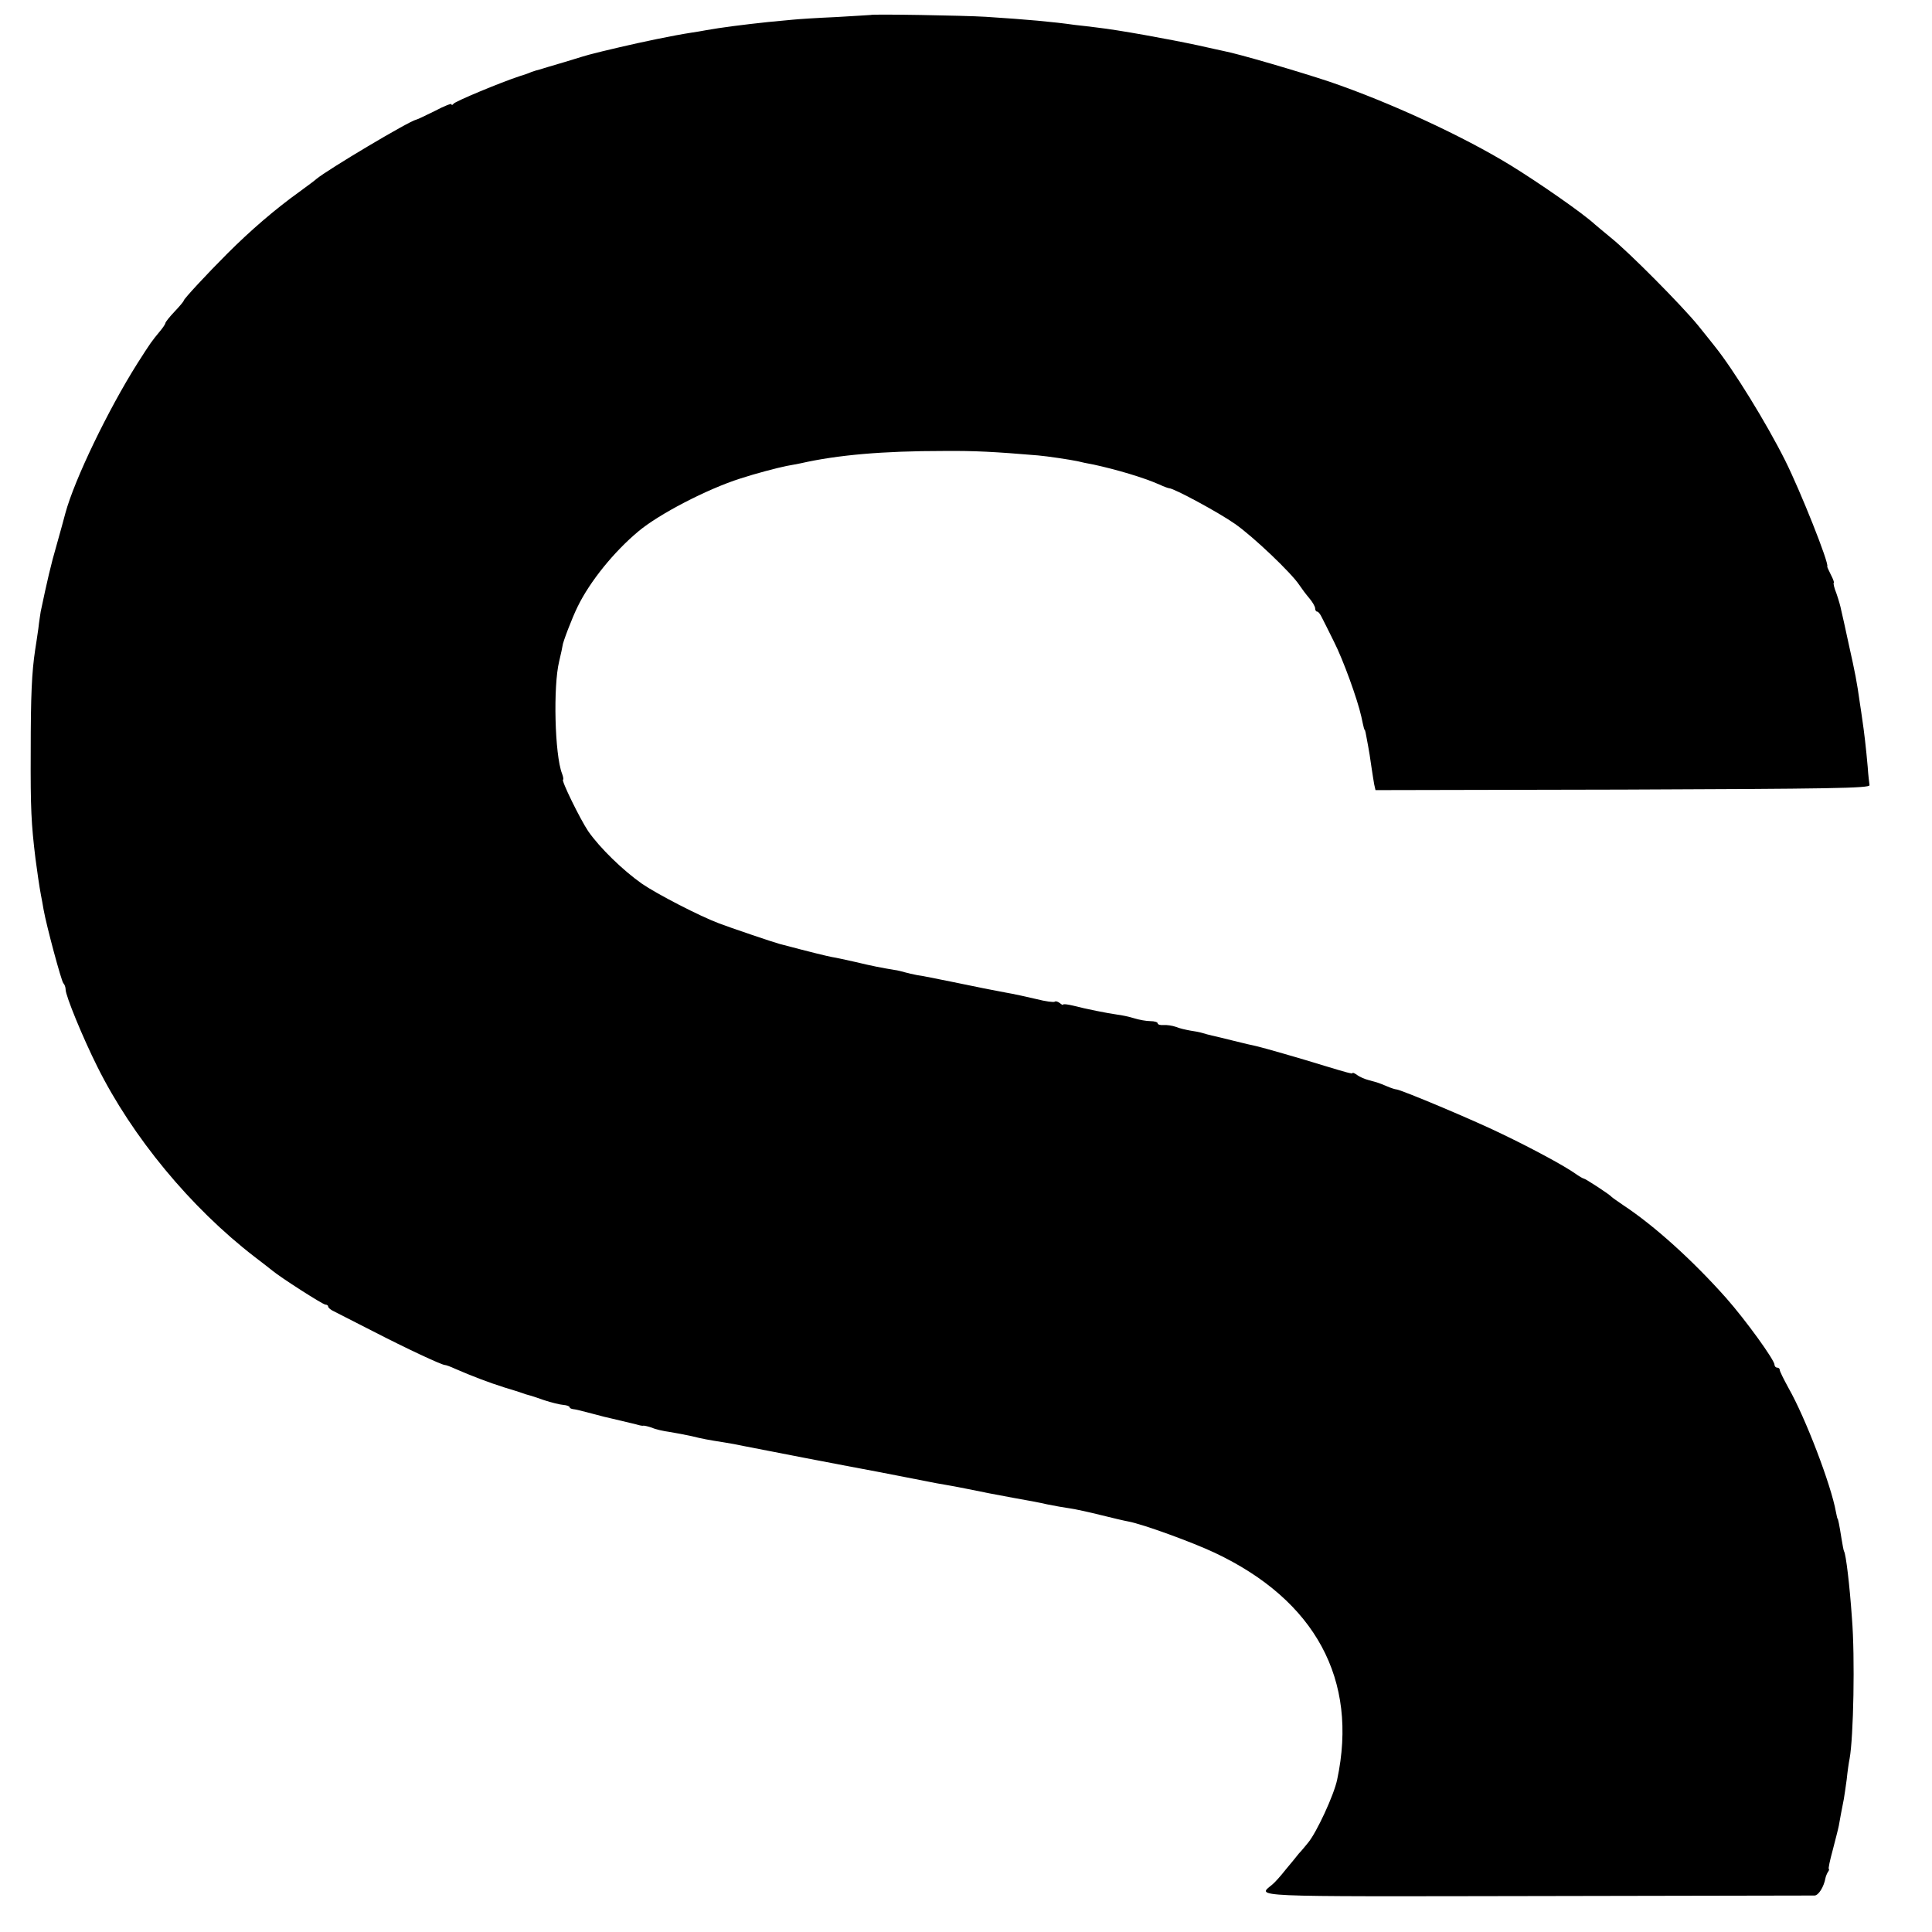
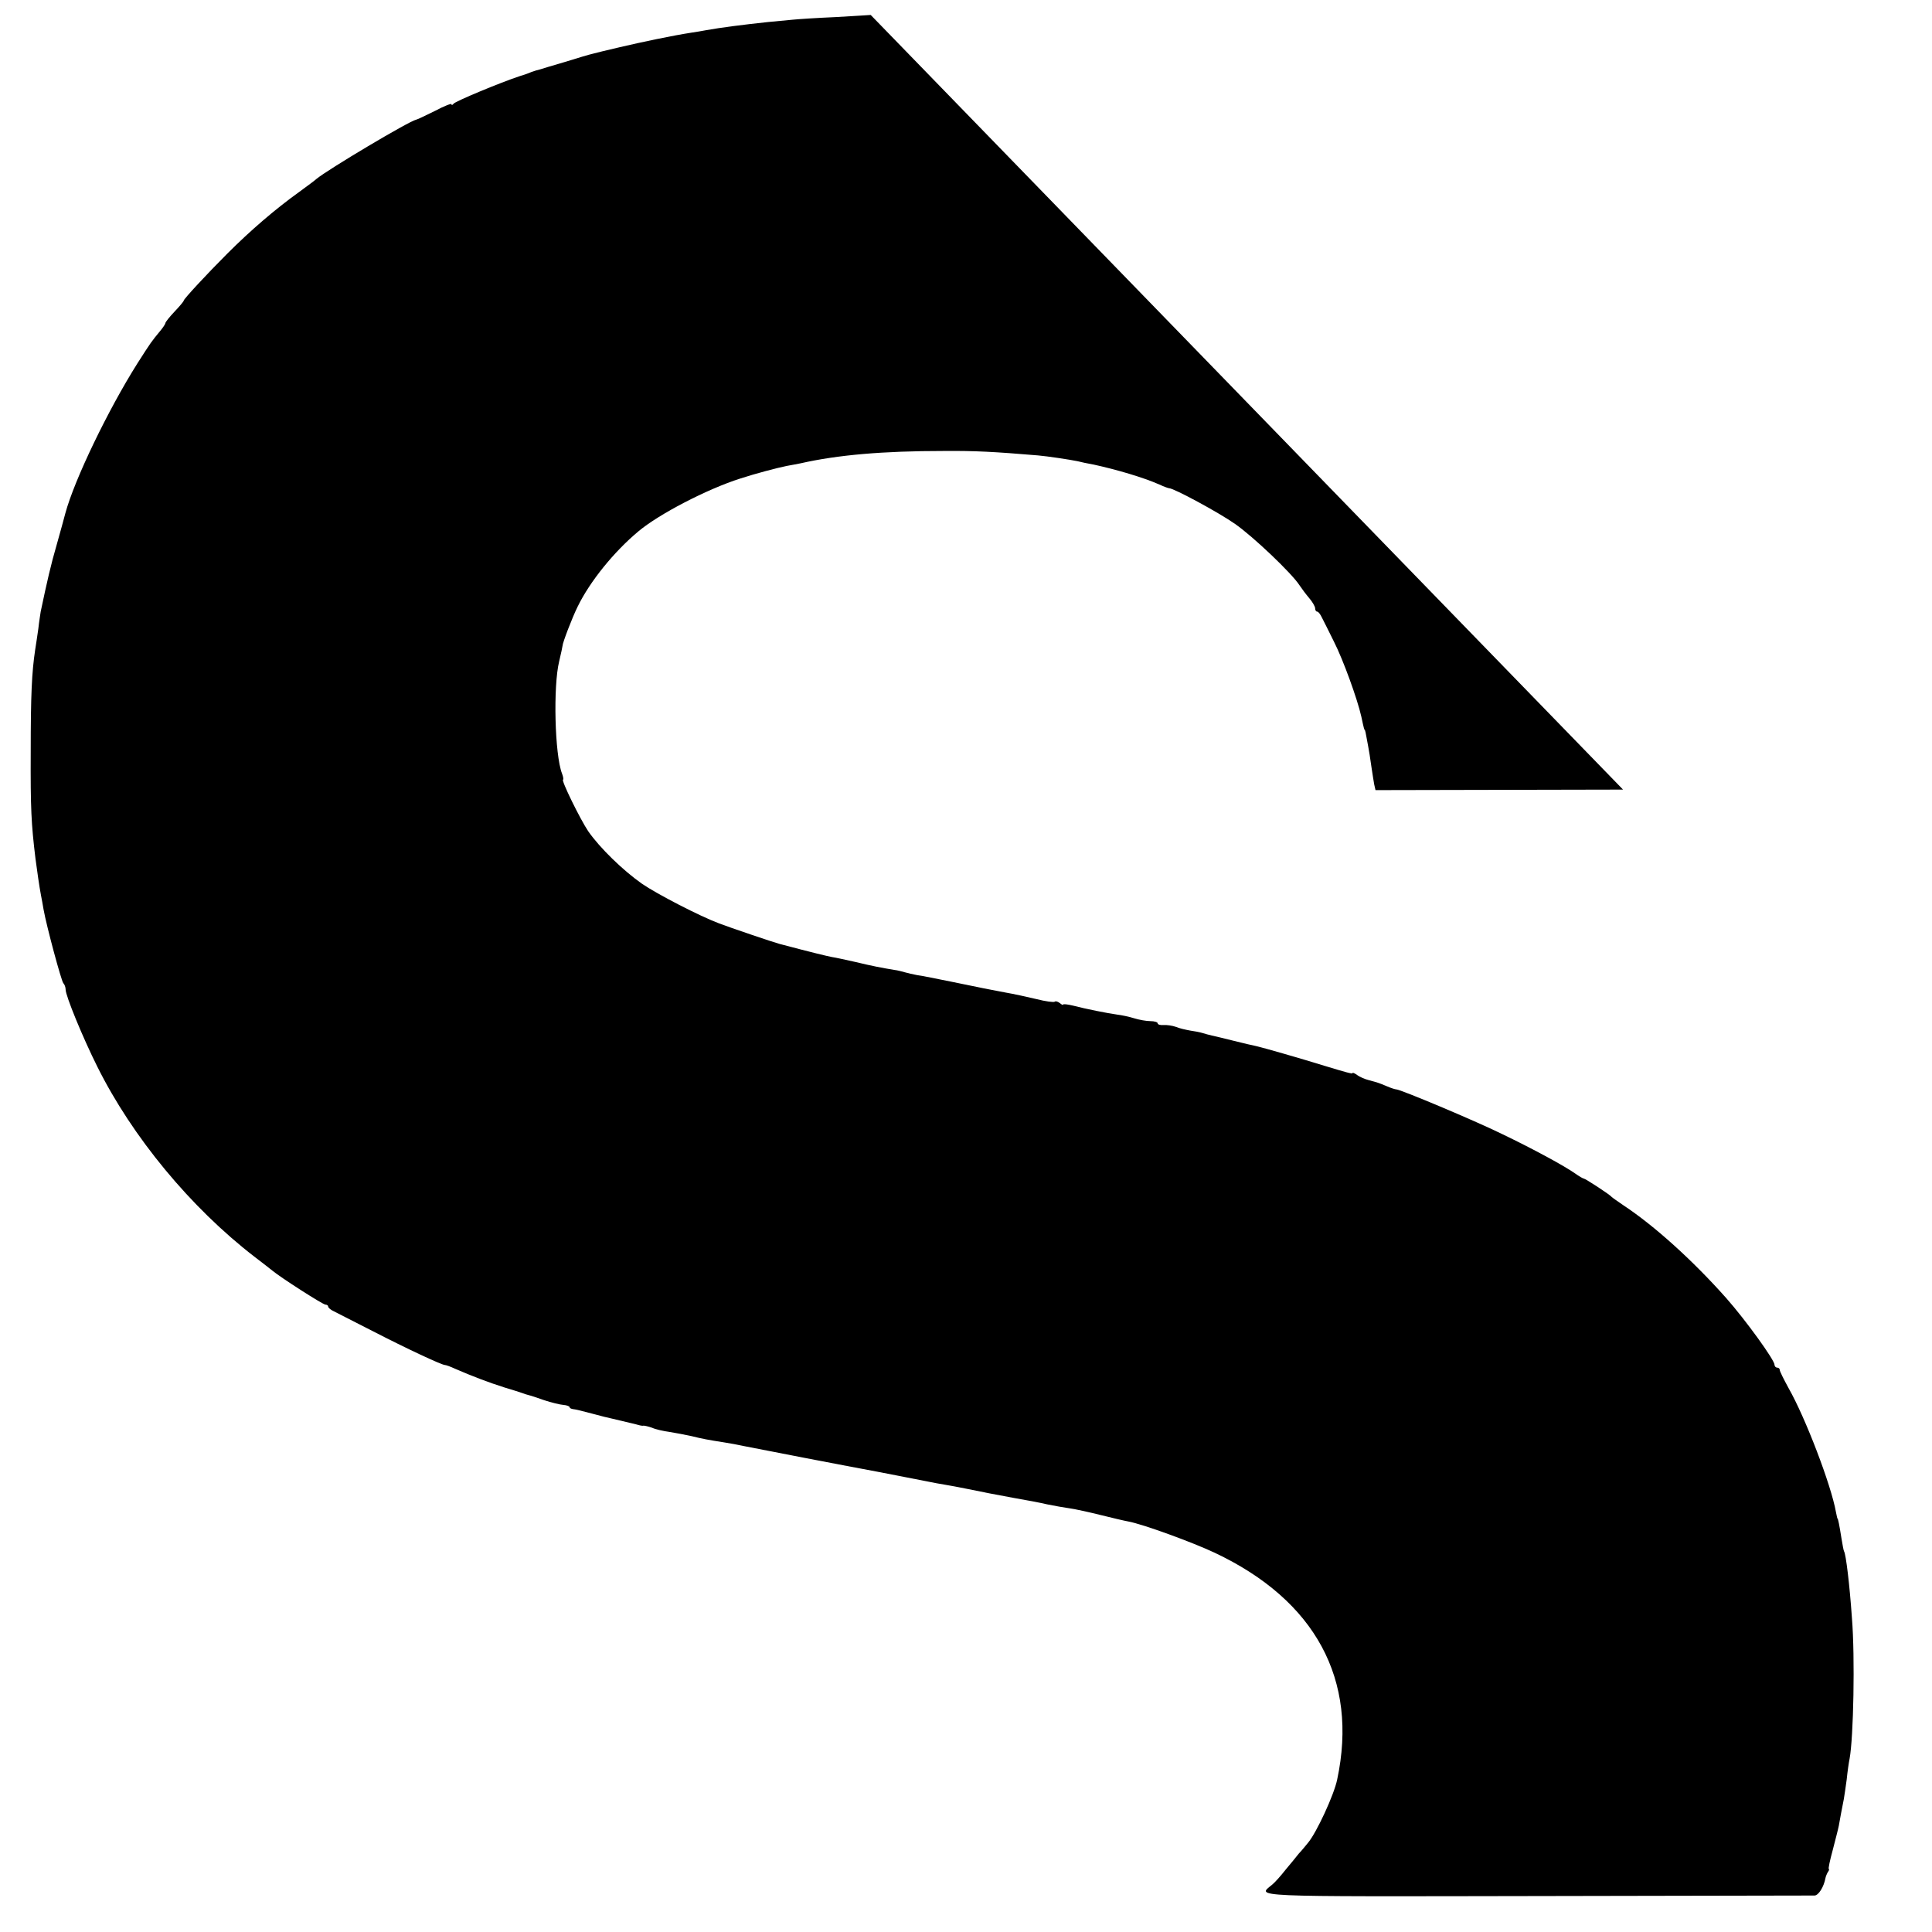
<svg xmlns="http://www.w3.org/2000/svg" version="1.0" width="736pt" height="736pt" viewBox="0 0 736 736" preserveAspectRatio="xMidYMid meet">
  <g transform="translate(0,736) scale(0.1,-0.1)" fill="#000000" stroke="none">
-     <path d="M3317 7303 c-1 0 -60 -4 -132 -8 -71 -3 -146 -8 -165 -10 -19 -2 -62 -6 -95 -9 -94 -10 -180 -21 -235 -31 -14 -3 -41 -7 -60 -10 -65 -10 -185 -35 -270 -55 -47 -11 -93 -22 -103 -25 -10 -2 -57 -16 -105 -31 -48 -14 -91 -27 -97 -29 -5 -1 -19 -5 -30 -9 -11 -5 -31 -12 -45 -16 -73 -24 -246 -96 -252 -105 -4 -5 -8 -7 -8 -2 0 4 -28 -7 -62 -25 -35 -17 -67 -33 -73 -34 -26 -5 -337 -190 -380 -226 -5 -5 -35 -27 -65 -49 -92 -66 -186 -147 -274 -235 -79 -79 -166 -173 -166 -179 0 -3 -16 -22 -35 -42 -19 -20 -35 -40 -35 -44 0 -3 -9 -17 -20 -30 -33 -40 -34 -41 -87 -124 -111 -176 -239 -441 -274 -570 -4 -16 -19 -70 -33 -120 -22 -75 -37 -141 -61 -255 -1 -8 -6 -37 -9 -65 -4 -27 -9 -63 -12 -80 -13 -87 -17 -172 -17 -390 -1 -214 2 -273 18 -405 6 -46 15 -109 21 -140 3 -14 7 -38 10 -55 11 -62 67 -270 75 -280 5 -5 9 -16 9 -25 0 -23 64 -180 121 -294 133 -267 355 -536 599 -724 30 -23 60 -46 67 -52 31 -26 193 -130 203 -130 5 0 10 -3 10 -7 0 -5 10 -13 23 -19 12 -6 78 -40 147 -75 130 -67 263 -129 275 -129 4 0 21 -6 38 -14 64 -28 133 -54 187 -71 30 -9 62 -19 70 -22 8 -3 20 -7 25 -8 6 -1 32 -10 58 -19 27 -9 60 -17 73 -18 13 -1 24 -5 24 -9 0 -3 6 -6 13 -7 6 0 39 -8 72 -17 33 -9 69 -18 80 -20 17 -4 63 -15 88 -21 4 -1 10 -3 15 -4 4 -1 10 -2 14 -1 4 0 18 -3 32 -8 13 -6 44 -13 67 -16 24 -4 62 -11 84 -16 40 -10 61 -14 125 -24 19 -3 53 -9 75 -14 33 -7 412 -80 505 -97 23 -4 142 -28 200 -39 14 -3 41 -8 60 -11 19 -3 55 -10 80 -15 79 -16 93 -19 180 -35 47 -8 105 -19 130 -25 25 -5 63 -12 85 -15 22 -3 76 -15 120 -26 44 -11 91 -22 103 -24 55 -10 244 -79 329 -119 384 -181 548 -484 467 -864 -12 -59 -79 -203 -111 -241 -10 -12 -25 -31 -35 -41 -9 -11 -31 -39 -50 -61 -18 -23 -41 -49 -51 -57 -57 -48 -111 -46 1006 -44 573 1 1050 2 1060 2 15 1 35 33 41 66 1 6 5 16 9 23 5 6 6 12 4 12 -3 0 4 33 15 73 10 39 21 81 23 92 4 22 12 68 19 101 2 12 7 45 11 75 3 30 8 65 11 79 15 81 21 387 9 535 -9 130 -23 244 -30 255 -2 3 -6 26 -10 50 -8 51 -13 75 -15 75 -1 0 -3 11 -6 25 -18 102 -116 359 -181 473 -18 33 -33 63 -33 68 0 5 -4 9 -10 9 -5 0 -10 5 -10 11 0 18 -109 169 -184 254 -127 143 -273 275 -391 353 -22 15 -42 29 -45 32 -8 10 -101 70 -106 70 -3 0 -19 9 -34 20 -40 28 -155 91 -280 151 -102 50 -385 169 -401 169 -4 0 -20 5 -36 12 -34 14 -31 13 -68 23 -16 4 -36 13 -44 19 -8 6 -16 10 -18 9 -1 -2 -4 -3 -5 -2 -2 0 -10 2 -18 4 -8 2 -46 13 -85 25 -87 27 -233 69 -260 75 -11 2 -49 11 -85 20 -36 9 -73 18 -83 20 -10 2 -27 7 -37 10 -10 3 -31 7 -46 9 -16 3 -40 8 -54 14 -14 5 -35 8 -47 7 -13 -1 -23 2 -23 7 0 4 -12 8 -28 8 -15 0 -43 5 -62 11 -19 6 -48 12 -65 14 -36 5 -117 21 -167 34 -21 5 -38 7 -38 4 0 -3 -6 0 -13 6 -8 6 -16 8 -19 5 -4 -3 -35 1 -70 10 -34 8 -88 20 -118 25 -68 13 -80 15 -205 41 -55 11 -113 23 -130 25 -16 3 -38 8 -48 11 -11 3 -29 8 -40 9 -48 8 -85 15 -147 30 -36 8 -76 17 -90 19 -21 4 -75 17 -200 50 -23 6 -191 63 -230 78 -75 28 -237 112 -294 151 -74 52 -161 137 -205 200 -31 46 -105 197 -96 197 2 0 1 10 -4 23 -28 72 -34 333 -11 427 7 30 13 57 13 60 0 11 37 108 58 150 47 96 138 208 230 285 78 66 263 162 389 202 58 19 142 41 177 48 16 3 39 7 53 10 141 32 314 47 545 47 120 1 193 -3 360 -17 35 -3 121 -16 150 -22 11 -3 39 -9 62 -13 87 -19 189 -49 250 -76 17 -8 34 -14 37 -14 18 0 190 -93 251 -136 69 -48 216 -188 245 -233 8 -12 25 -35 37 -49 13 -15 23 -33 23 -39 0 -7 3 -13 8 -13 4 0 12 -10 18 -23 6 -12 27 -53 46 -92 35 -69 89 -218 104 -285 10 -47 11 -50 14 -52 1 -2 3 -12 5 -23 12 -63 15 -84 20 -120 3 -22 8 -50 10 -63 l5 -22 943 2 c785 3 942 5 939 17 -1 7 -5 38 -7 70 -6 69 -14 137 -20 176 -2 17 -7 47 -10 68 -11 79 -18 115 -42 222 -13 61 -26 119 -29 131 -2 12 -10 40 -18 63 -9 22 -13 41 -10 41 2 0 -2 13 -11 30 -8 16 -15 31 -14 32 8 11 -102 287 -160 403 -72 144 -198 348 -268 435 -6 8 -35 44 -64 80 -62 76 -263 279 -333 335 -27 22 -54 45 -60 50 -44 41 -212 158 -321 225 -181 111 -462 241 -691 319 -111 37 -345 106 -404 117 -13 3 -56 12 -95 21 -112 24 -305 59 -385 68 -25 3 -63 8 -85 10 -84 12 -184 21 -340 31 -81 5 -434 11 -438 7z" />
+     <path d="M3317 7303 c-1 0 -60 -4 -132 -8 -71 -3 -146 -8 -165 -10 -19 -2 -62 -6 -95 -9 -94 -10 -180 -21 -235 -31 -14 -3 -41 -7 -60 -10 -65 -10 -185 -35 -270 -55 -47 -11 -93 -22 -103 -25 -10 -2 -57 -16 -105 -31 -48 -14 -91 -27 -97 -29 -5 -1 -19 -5 -30 -9 -11 -5 -31 -12 -45 -16 -73 -24 -246 -96 -252 -105 -4 -5 -8 -7 -8 -2 0 4 -28 -7 -62 -25 -35 -17 -67 -33 -73 -34 -26 -5 -337 -190 -380 -226 -5 -5 -35 -27 -65 -49 -92 -66 -186 -147 -274 -235 -79 -79 -166 -173 -166 -179 0 -3 -16 -22 -35 -42 -19 -20 -35 -40 -35 -44 0 -3 -9 -17 -20 -30 -33 -40 -34 -41 -87 -124 -111 -176 -239 -441 -274 -570 -4 -16 -19 -70 -33 -120 -22 -75 -37 -141 -61 -255 -1 -8 -6 -37 -9 -65 -4 -27 -9 -63 -12 -80 -13 -87 -17 -172 -17 -390 -1 -214 2 -273 18 -405 6 -46 15 -109 21 -140 3 -14 7 -38 10 -55 11 -62 67 -270 75 -280 5 -5 9 -16 9 -25 0 -23 64 -180 121 -294 133 -267 355 -536 599 -724 30 -23 60 -46 67 -52 31 -26 193 -130 203 -130 5 0 10 -3 10 -7 0 -5 10 -13 23 -19 12 -6 78 -40 147 -75 130 -67 263 -129 275 -129 4 0 21 -6 38 -14 64 -28 133 -54 187 -71 30 -9 62 -19 70 -22 8 -3 20 -7 25 -8 6 -1 32 -10 58 -19 27 -9 60 -17 73 -18 13 -1 24 -5 24 -9 0 -3 6 -6 13 -7 6 0 39 -8 72 -17 33 -9 69 -18 80 -20 17 -4 63 -15 88 -21 4 -1 10 -3 15 -4 4 -1 10 -2 14 -1 4 0 18 -3 32 -8 13 -6 44 -13 67 -16 24 -4 62 -11 84 -16 40 -10 61 -14 125 -24 19 -3 53 -9 75 -14 33 -7 412 -80 505 -97 23 -4 142 -28 200 -39 14 -3 41 -8 60 -11 19 -3 55 -10 80 -15 79 -16 93 -19 180 -35 47 -8 105 -19 130 -25 25 -5 63 -12 85 -15 22 -3 76 -15 120 -26 44 -11 91 -22 103 -24 55 -10 244 -79 329 -119 384 -181 548 -484 467 -864 -12 -59 -79 -203 -111 -241 -10 -12 -25 -31 -35 -41 -9 -11 -31 -39 -50 -61 -18 -23 -41 -49 -51 -57 -57 -48 -111 -46 1006 -44 573 1 1050 2 1060 2 15 1 35 33 41 66 1 6 5 16 9 23 5 6 6 12 4 12 -3 0 4 33 15 73 10 39 21 81 23 92 4 22 12 68 19 101 2 12 7 45 11 75 3 30 8 65 11 79 15 81 21 387 9 535 -9 130 -23 244 -30 255 -2 3 -6 26 -10 50 -8 51 -13 75 -15 75 -1 0 -3 11 -6 25 -18 102 -116 359 -181 473 -18 33 -33 63 -33 68 0 5 -4 9 -10 9 -5 0 -10 5 -10 11 0 18 -109 169 -184 254 -127 143 -273 275 -391 353 -22 15 -42 29 -45 32 -8 10 -101 70 -106 70 -3 0 -19 9 -34 20 -40 28 -155 91 -280 151 -102 50 -385 169 -401 169 -4 0 -20 5 -36 12 -34 14 -31 13 -68 23 -16 4 -36 13 -44 19 -8 6 -16 10 -18 9 -1 -2 -4 -3 -5 -2 -2 0 -10 2 -18 4 -8 2 -46 13 -85 25 -87 27 -233 69 -260 75 -11 2 -49 11 -85 20 -36 9 -73 18 -83 20 -10 2 -27 7 -37 10 -10 3 -31 7 -46 9 -16 3 -40 8 -54 14 -14 5 -35 8 -47 7 -13 -1 -23 2 -23 7 0 4 -12 8 -28 8 -15 0 -43 5 -62 11 -19 6 -48 12 -65 14 -36 5 -117 21 -167 34 -21 5 -38 7 -38 4 0 -3 -6 0 -13 6 -8 6 -16 8 -19 5 -4 -3 -35 1 -70 10 -34 8 -88 20 -118 25 -68 13 -80 15 -205 41 -55 11 -113 23 -130 25 -16 3 -38 8 -48 11 -11 3 -29 8 -40 9 -48 8 -85 15 -147 30 -36 8 -76 17 -90 19 -21 4 -75 17 -200 50 -23 6 -191 63 -230 78 -75 28 -237 112 -294 151 -74 52 -161 137 -205 200 -31 46 -105 197 -96 197 2 0 1 10 -4 23 -28 72 -34 333 -11 427 7 30 13 57 13 60 0 11 37 108 58 150 47 96 138 208 230 285 78 66 263 162 389 202 58 19 142 41 177 48 16 3 39 7 53 10 141 32 314 47 545 47 120 1 193 -3 360 -17 35 -3 121 -16 150 -22 11 -3 39 -9 62 -13 87 -19 189 -49 250 -76 17 -8 34 -14 37 -14 18 0 190 -93 251 -136 69 -48 216 -188 245 -233 8 -12 25 -35 37 -49 13 -15 23 -33 23 -39 0 -7 3 -13 8 -13 4 0 12 -10 18 -23 6 -12 27 -53 46 -92 35 -69 89 -218 104 -285 10 -47 11 -50 14 -52 1 -2 3 -12 5 -23 12 -63 15 -84 20 -120 3 -22 8 -50 10 -63 l5 -22 943 2 z" />
  </g>
</svg>